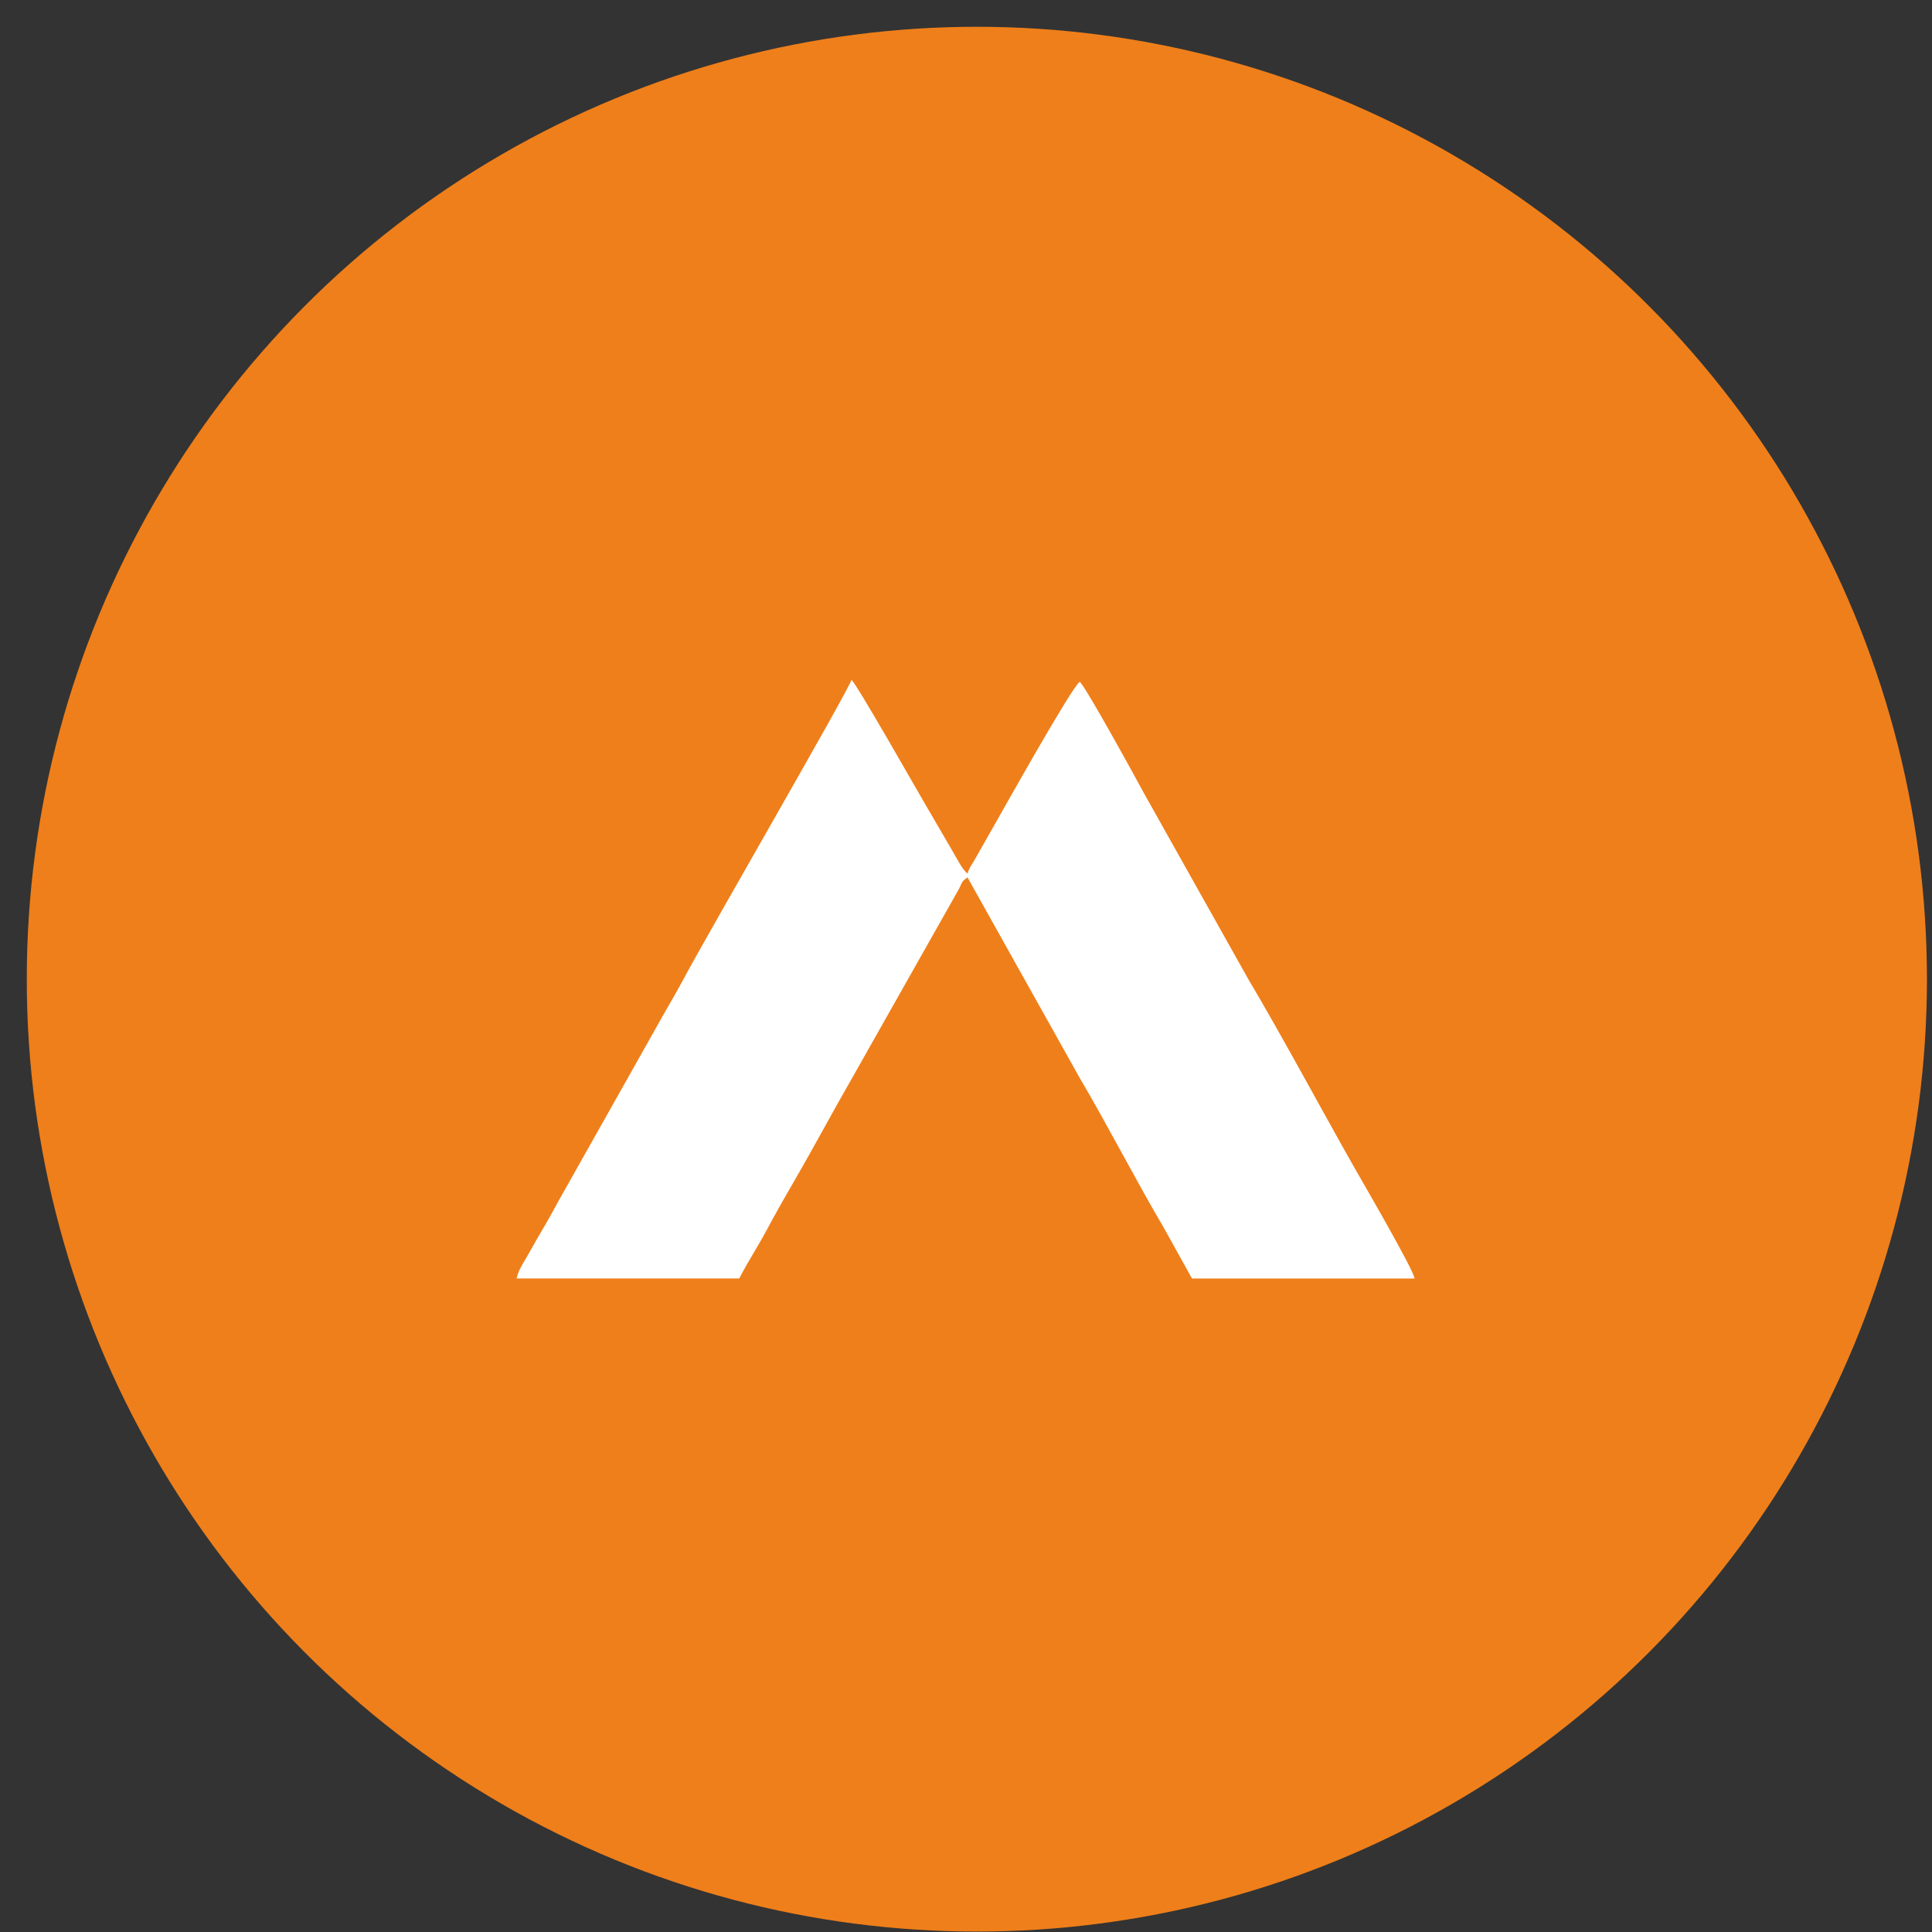
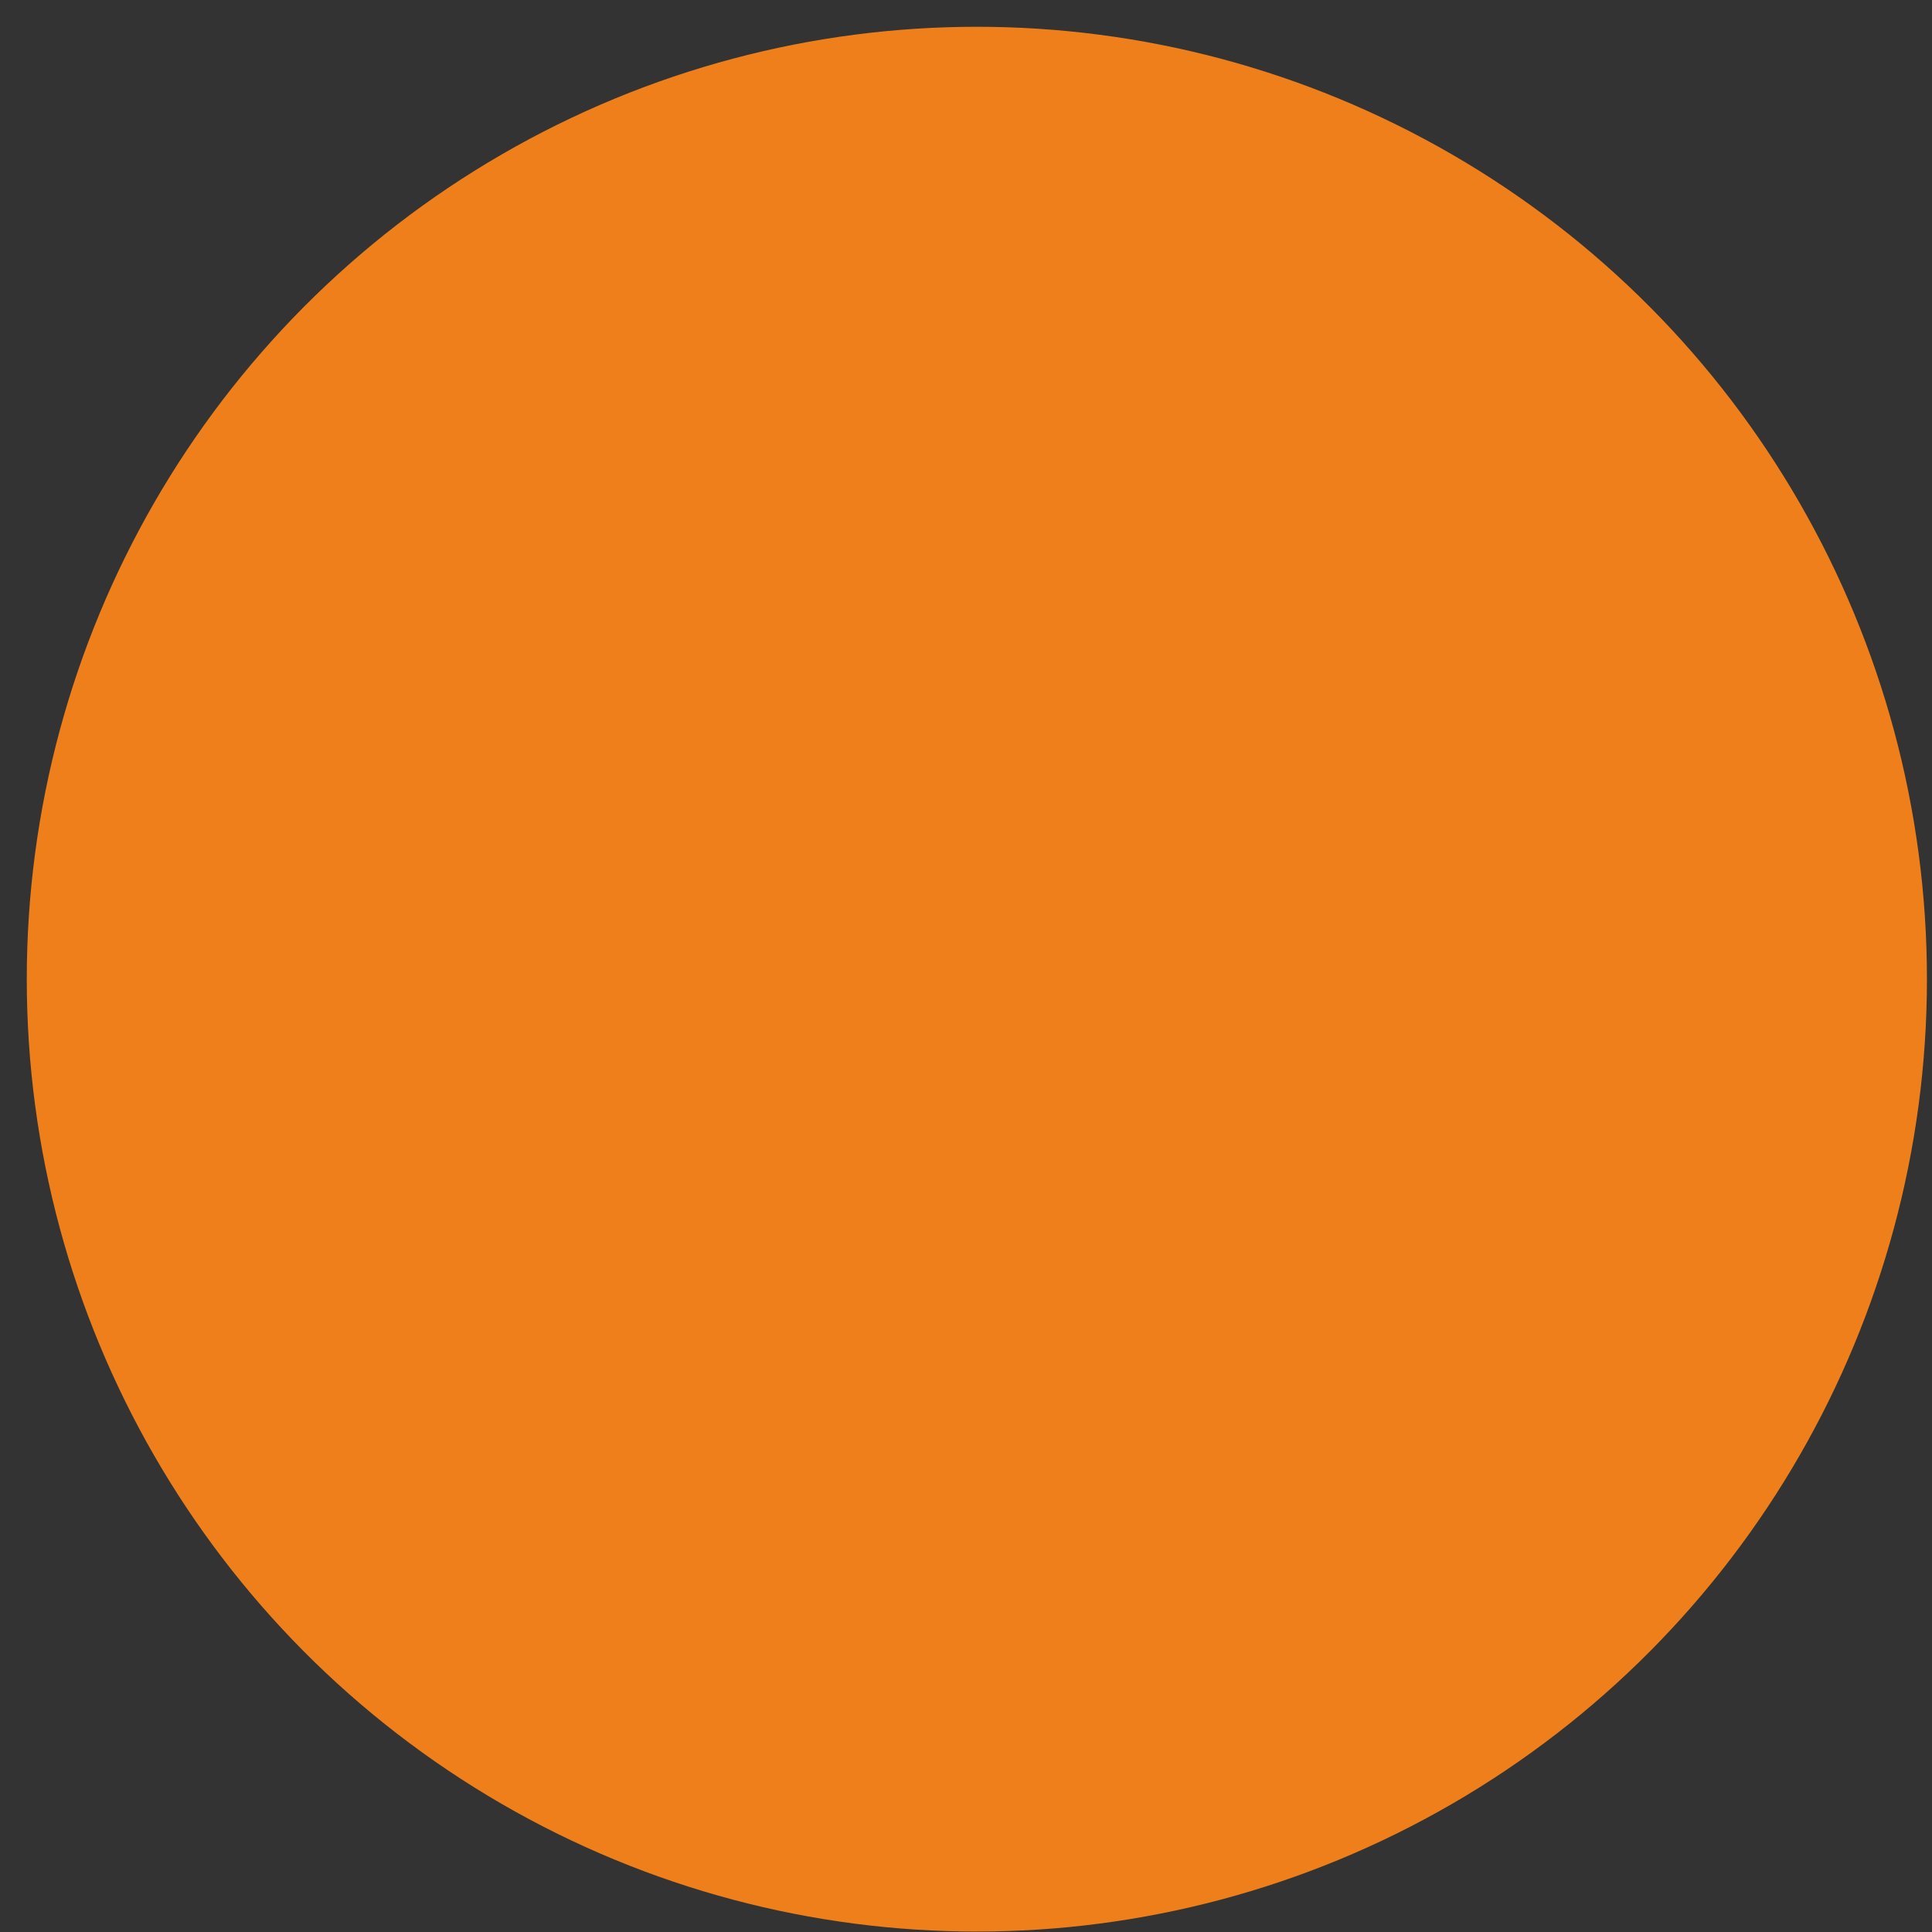
<svg xmlns="http://www.w3.org/2000/svg" width="71" height="71" viewBox="0 0 71 71" fill="none">
  <rect x="0" y="0" width="71" height="71" fill="#333333" stroke="none" />
  <ellipse cx="35.899" cy="35.984" rx="34.915" ry="35" fill="#EF7F1A" />
-   <path fill-rule="evenodd" clip-rule="evenodd" d="M18.984 46.983H27.165C27.485 46.368 27.851 45.81 28.19 45.178C28.537 44.531 28.864 43.955 29.233 43.321C29.962 42.064 30.593 40.867 31.32 39.608L35.227 32.694C35.374 32.418 35.31 32.412 35.556 32.245L39.667 39.593C40.692 41.329 41.752 43.393 42.769 45.119L43.805 46.984H51.984C51.959 46.669 49.98 43.278 49.743 42.858C48.535 40.722 47.067 37.99 45.872 35.979L42.033 29.138C41.759 28.627 39.884 25.207 39.68 25.056C39.375 25.263 36.877 29.739 36.563 30.283L35.795 31.636C35.694 31.805 35.602 31.929 35.556 32.105C35.367 31.964 35.132 31.491 34.992 31.255L33.95 29.466C33.673 28.995 31.479 25.127 31.29 24.984C31.19 25.366 25.981 34.361 25.137 35.949C24.896 36.402 24.621 36.864 24.372 37.305L20.499 44.183C20.246 44.655 20.004 45.077 19.731 45.537C19.587 45.783 19.489 45.975 19.347 46.215C19.2 46.462 19.053 46.683 18.984 46.984V46.983Z" fill="white" />
</svg>